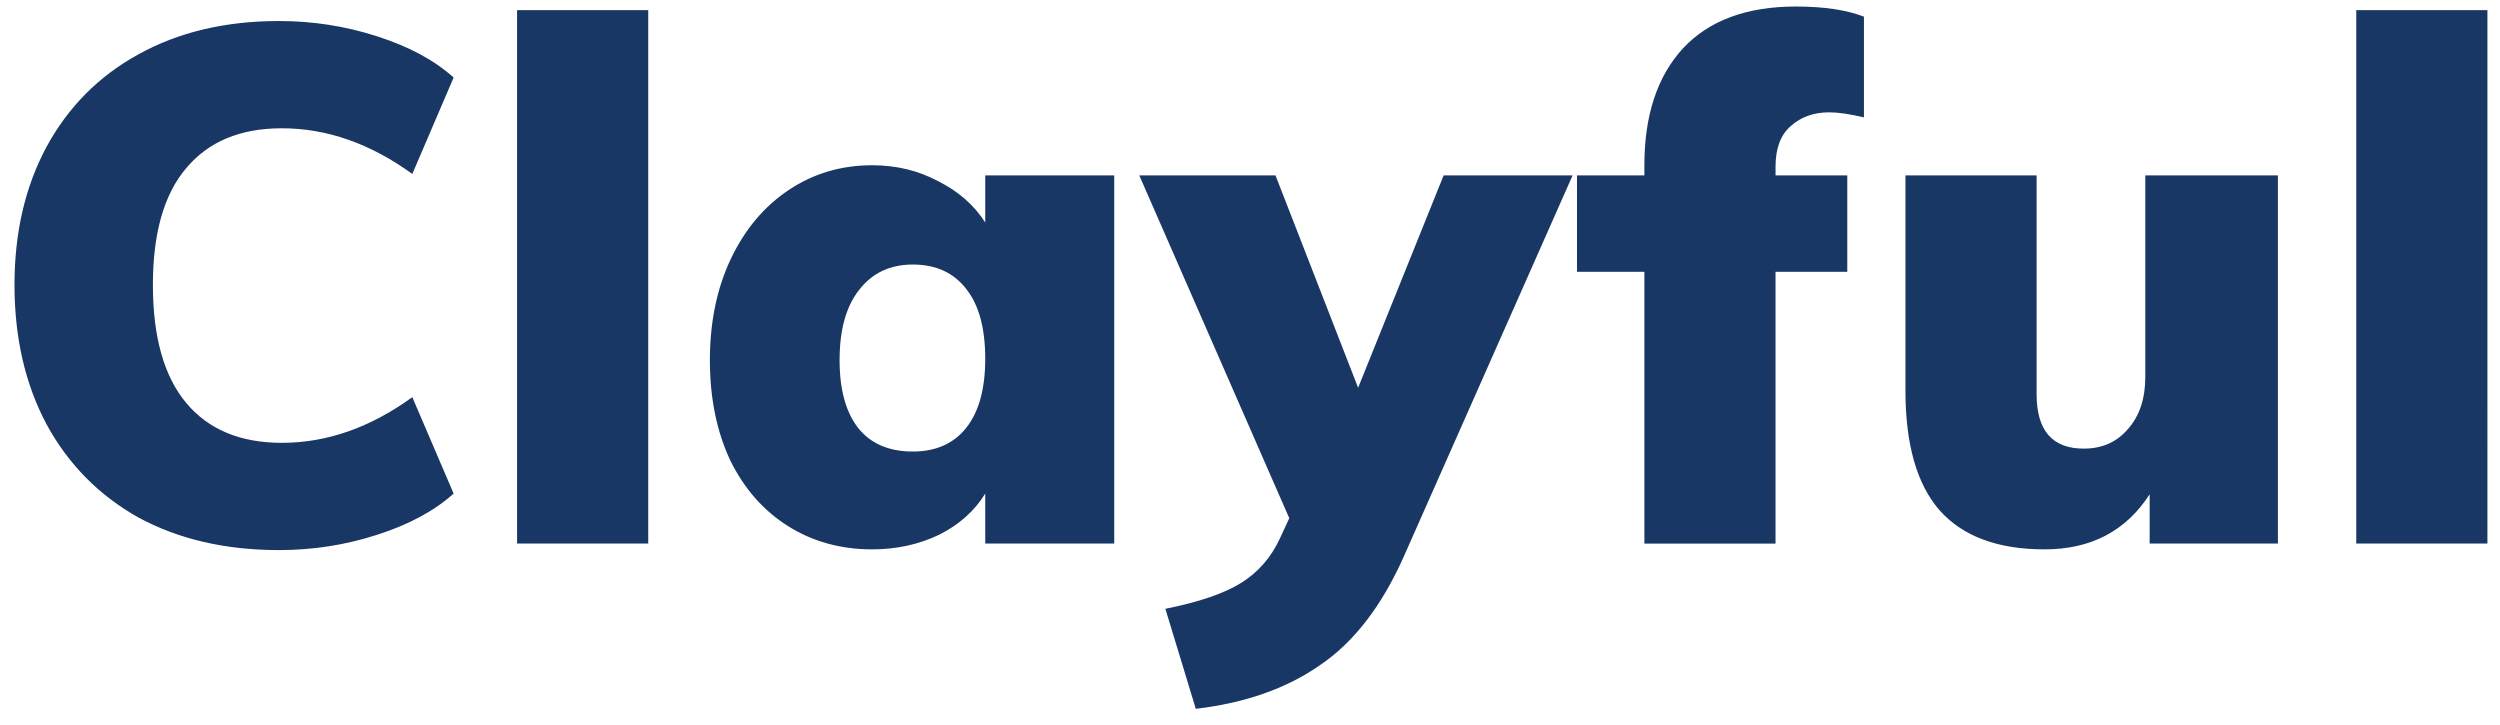
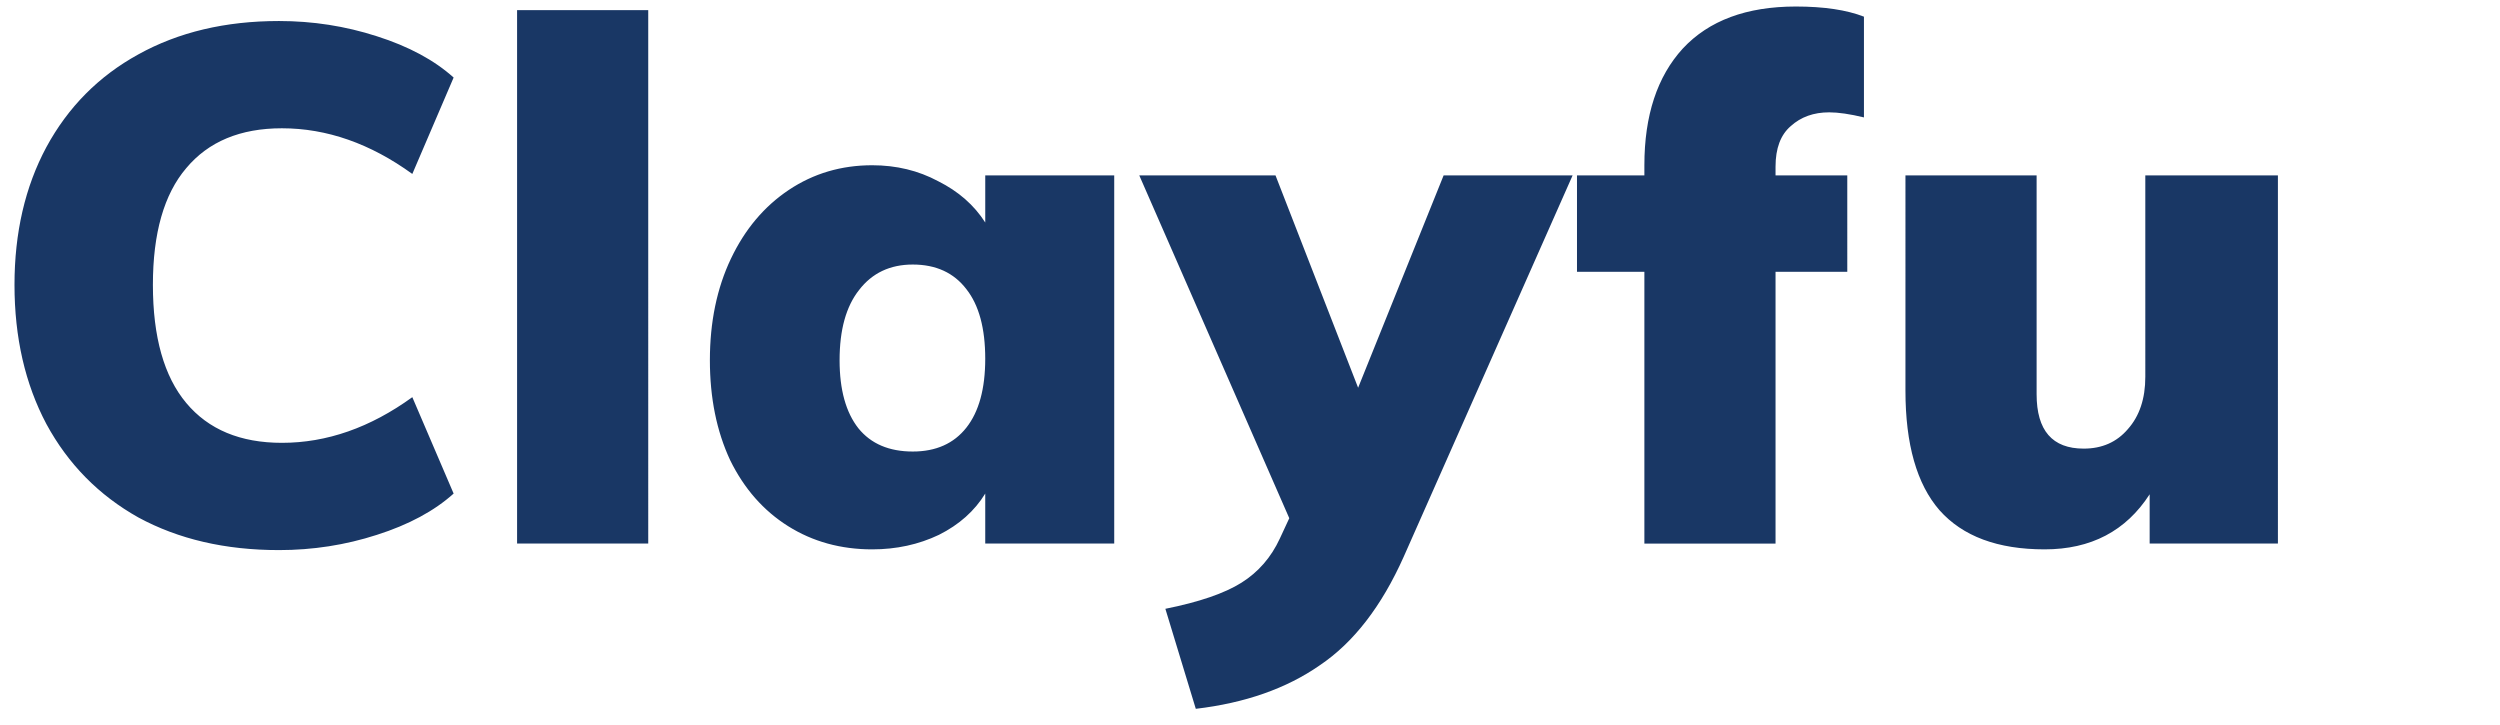
<svg xmlns="http://www.w3.org/2000/svg" width="614" height="178" fill="none">
-   <path d="M68.519 135.102c-13.17 0-24.679-2.67-34.527-8.01-9.729-5.459-17.263-13.113-22.602-22.962-5.22-9.85-7.83-21.241-7.83-34.176 0-12.816 2.61-24.09 7.83-33.82 5.34-9.85 12.873-17.444 22.602-22.784C43.84 7.891 55.35 5.162 68.52 5.162c8.305 0 16.314 1.246 24.026 3.738 7.831 2.492 14.119 5.874 18.865 10.146L101.265 42.72c-10.322-7.476-21-11.214-32.034-11.214-10.204 0-18.035 3.263-23.492 9.79-5.458 6.408-8.187 15.96-8.187 28.658 0 12.816 2.729 22.487 8.187 29.014 5.457 6.527 13.288 9.79 23.492 9.79 11.034 0 21.712-3.738 32.034-11.214l10.145 23.674c-4.746 4.272-11.034 7.654-18.865 10.146-7.712 2.492-15.72 3.738-24.026 3.738zm58.476-132.61h32.212V133.5h-32.212V2.492zm146.659 40.584V133.5h-31.679v-12.282c-2.61 4.272-6.407 7.654-11.39 10.146-4.983 2.373-10.441 3.56-16.373 3.56-7.712 0-14.594-1.899-20.645-5.696-6.051-3.797-10.797-9.197-14.238-16.198-3.322-7.12-4.983-15.308-4.983-24.564 0-9.375 1.721-17.681 5.161-24.92 3.441-7.239 8.187-12.875 14.238-16.91s12.873-6.052 20.467-6.052c5.932 0 11.331 1.305 16.195 3.916 4.983 2.492 8.839 5.874 11.568 10.146v-11.57h31.679zm-49.476 67.818c5.695 0 10.085-1.958 13.17-5.874 3.085-3.916 4.627-9.553 4.627-16.91 0-7.476-1.542-13.172-4.627-17.088-3.085-4.035-7.475-6.052-13.17-6.052-5.576 0-9.966 2.077-13.17 6.23-3.203 4.035-4.805 9.79-4.805 17.266 0 7.239 1.542 12.816 4.627 16.732 3.085 3.797 7.534 5.696 13.348 5.696zm162.056-67.818-41.467 93.628c-5.457 12.223-12.339 21.123-20.645 26.7-8.186 5.696-18.331 9.256-30.433 10.68l-7.474-24.564c8.305-1.661 14.534-3.797 18.687-6.408 4.153-2.611 7.296-6.23 9.432-10.858l2.314-4.984-36.84-84.194h33.458l20.289 52.154 21.001-52.154h31.678zm63.009-15.486c-3.799 0-6.942 1.127-9.434 3.382-2.491 2.136-3.737 5.459-3.737 9.968v2.136h17.621V66.75h-17.621v66.75h-32.213V66.75h-16.551V43.076h16.551v-2.492c0-12.223 3.145-21.775 9.433-28.658 6.407-6.883 15.661-10.324 27.763-10.324 6.88 0 12.46.83 16.731 2.492v24.742c-3.444-.83-6.291-1.246-8.543-1.246zm110.213 15.486V133.5h-31.501v-12.104c-5.815 9.019-14.415 13.528-25.805 13.528-11.511 0-20.111-3.204-25.806-9.612-5.58-6.408-8.365-16.198-8.365-29.37V43.076h32.213v53.756c0 8.9 3.853 13.35 11.568 13.35 4.507 0 8.124-1.602 10.856-4.806 2.848-3.204 4.272-7.476 4.272-12.816V43.076h32.568zm19.243-40.584h32.213V133.5h-32.213V2.492z" fill="#193765" />
+   <path d="M68.519 135.102c-13.17 0-24.679-2.67-34.527-8.01-9.729-5.459-17.263-13.113-22.602-22.962-5.22-9.85-7.83-21.241-7.83-34.176 0-12.816 2.61-24.09 7.83-33.82 5.34-9.85 12.873-17.444 22.602-22.784C43.84 7.891 55.35 5.162 68.52 5.162c8.305 0 16.314 1.246 24.026 3.738 7.831 2.492 14.119 5.874 18.865 10.146L101.265 42.72c-10.322-7.476-21-11.214-32.034-11.214-10.204 0-18.035 3.263-23.492 9.79-5.458 6.408-8.187 15.96-8.187 28.658 0 12.816 2.729 22.487 8.187 29.014 5.457 6.527 13.288 9.79 23.492 9.79 11.034 0 21.712-3.738 32.034-11.214l10.145 23.674c-4.746 4.272-11.034 7.654-18.865 10.146-7.712 2.492-15.72 3.738-24.026 3.738zm58.476-132.61h32.212V133.5h-32.212V2.492zm146.659 40.584V133.5h-31.679v-12.282c-2.61 4.272-6.407 7.654-11.39 10.146-4.983 2.373-10.441 3.56-16.373 3.56-7.712 0-14.594-1.899-20.645-5.696-6.051-3.797-10.797-9.197-14.238-16.198-3.322-7.12-4.983-15.308-4.983-24.564 0-9.375 1.721-17.681 5.161-24.92 3.441-7.239 8.187-12.875 14.238-16.91s12.873-6.052 20.467-6.052c5.932 0 11.331 1.305 16.195 3.916 4.983 2.492 8.839 5.874 11.568 10.146v-11.57h31.679zm-49.476 67.818c5.695 0 10.085-1.958 13.17-5.874 3.085-3.916 4.627-9.553 4.627-16.91 0-7.476-1.542-13.172-4.627-17.088-3.085-4.035-7.475-6.052-13.17-6.052-5.576 0-9.966 2.077-13.17 6.23-3.203 4.035-4.805 9.79-4.805 17.266 0 7.239 1.542 12.816 4.627 16.732 3.085 3.797 7.534 5.696 13.348 5.696zm162.056-67.818-41.467 93.628c-5.457 12.223-12.339 21.123-20.645 26.7-8.186 5.696-18.331 9.256-30.433 10.68l-7.474-24.564c8.305-1.661 14.534-3.797 18.687-6.408 4.153-2.611 7.296-6.23 9.432-10.858l2.314-4.984-36.84-84.194h33.458l20.289 52.154 21.001-52.154h31.678zm63.009-15.486c-3.799 0-6.942 1.127-9.434 3.382-2.491 2.136-3.737 5.459-3.737 9.968v2.136h17.621V66.75h-17.621v66.75h-32.213V66.75h-16.551V43.076h16.551v-2.492c0-12.223 3.145-21.775 9.433-28.658 6.407-6.883 15.661-10.324 27.763-10.324 6.88 0 12.46.83 16.731 2.492v24.742c-3.444-.83-6.291-1.246-8.543-1.246zm110.213 15.486V133.5h-31.501v-12.104c-5.815 9.019-14.415 13.528-25.805 13.528-11.511 0-20.111-3.204-25.806-9.612-5.58-6.408-8.365-16.198-8.365-29.37V43.076h32.213v53.756c0 8.9 3.853 13.35 11.568 13.35 4.507 0 8.124-1.602 10.856-4.806 2.848-3.204 4.272-7.476 4.272-12.816V43.076h32.568zm19.243-40.584h32.213h-32.213V2.492z" fill="#193765" />
</svg>